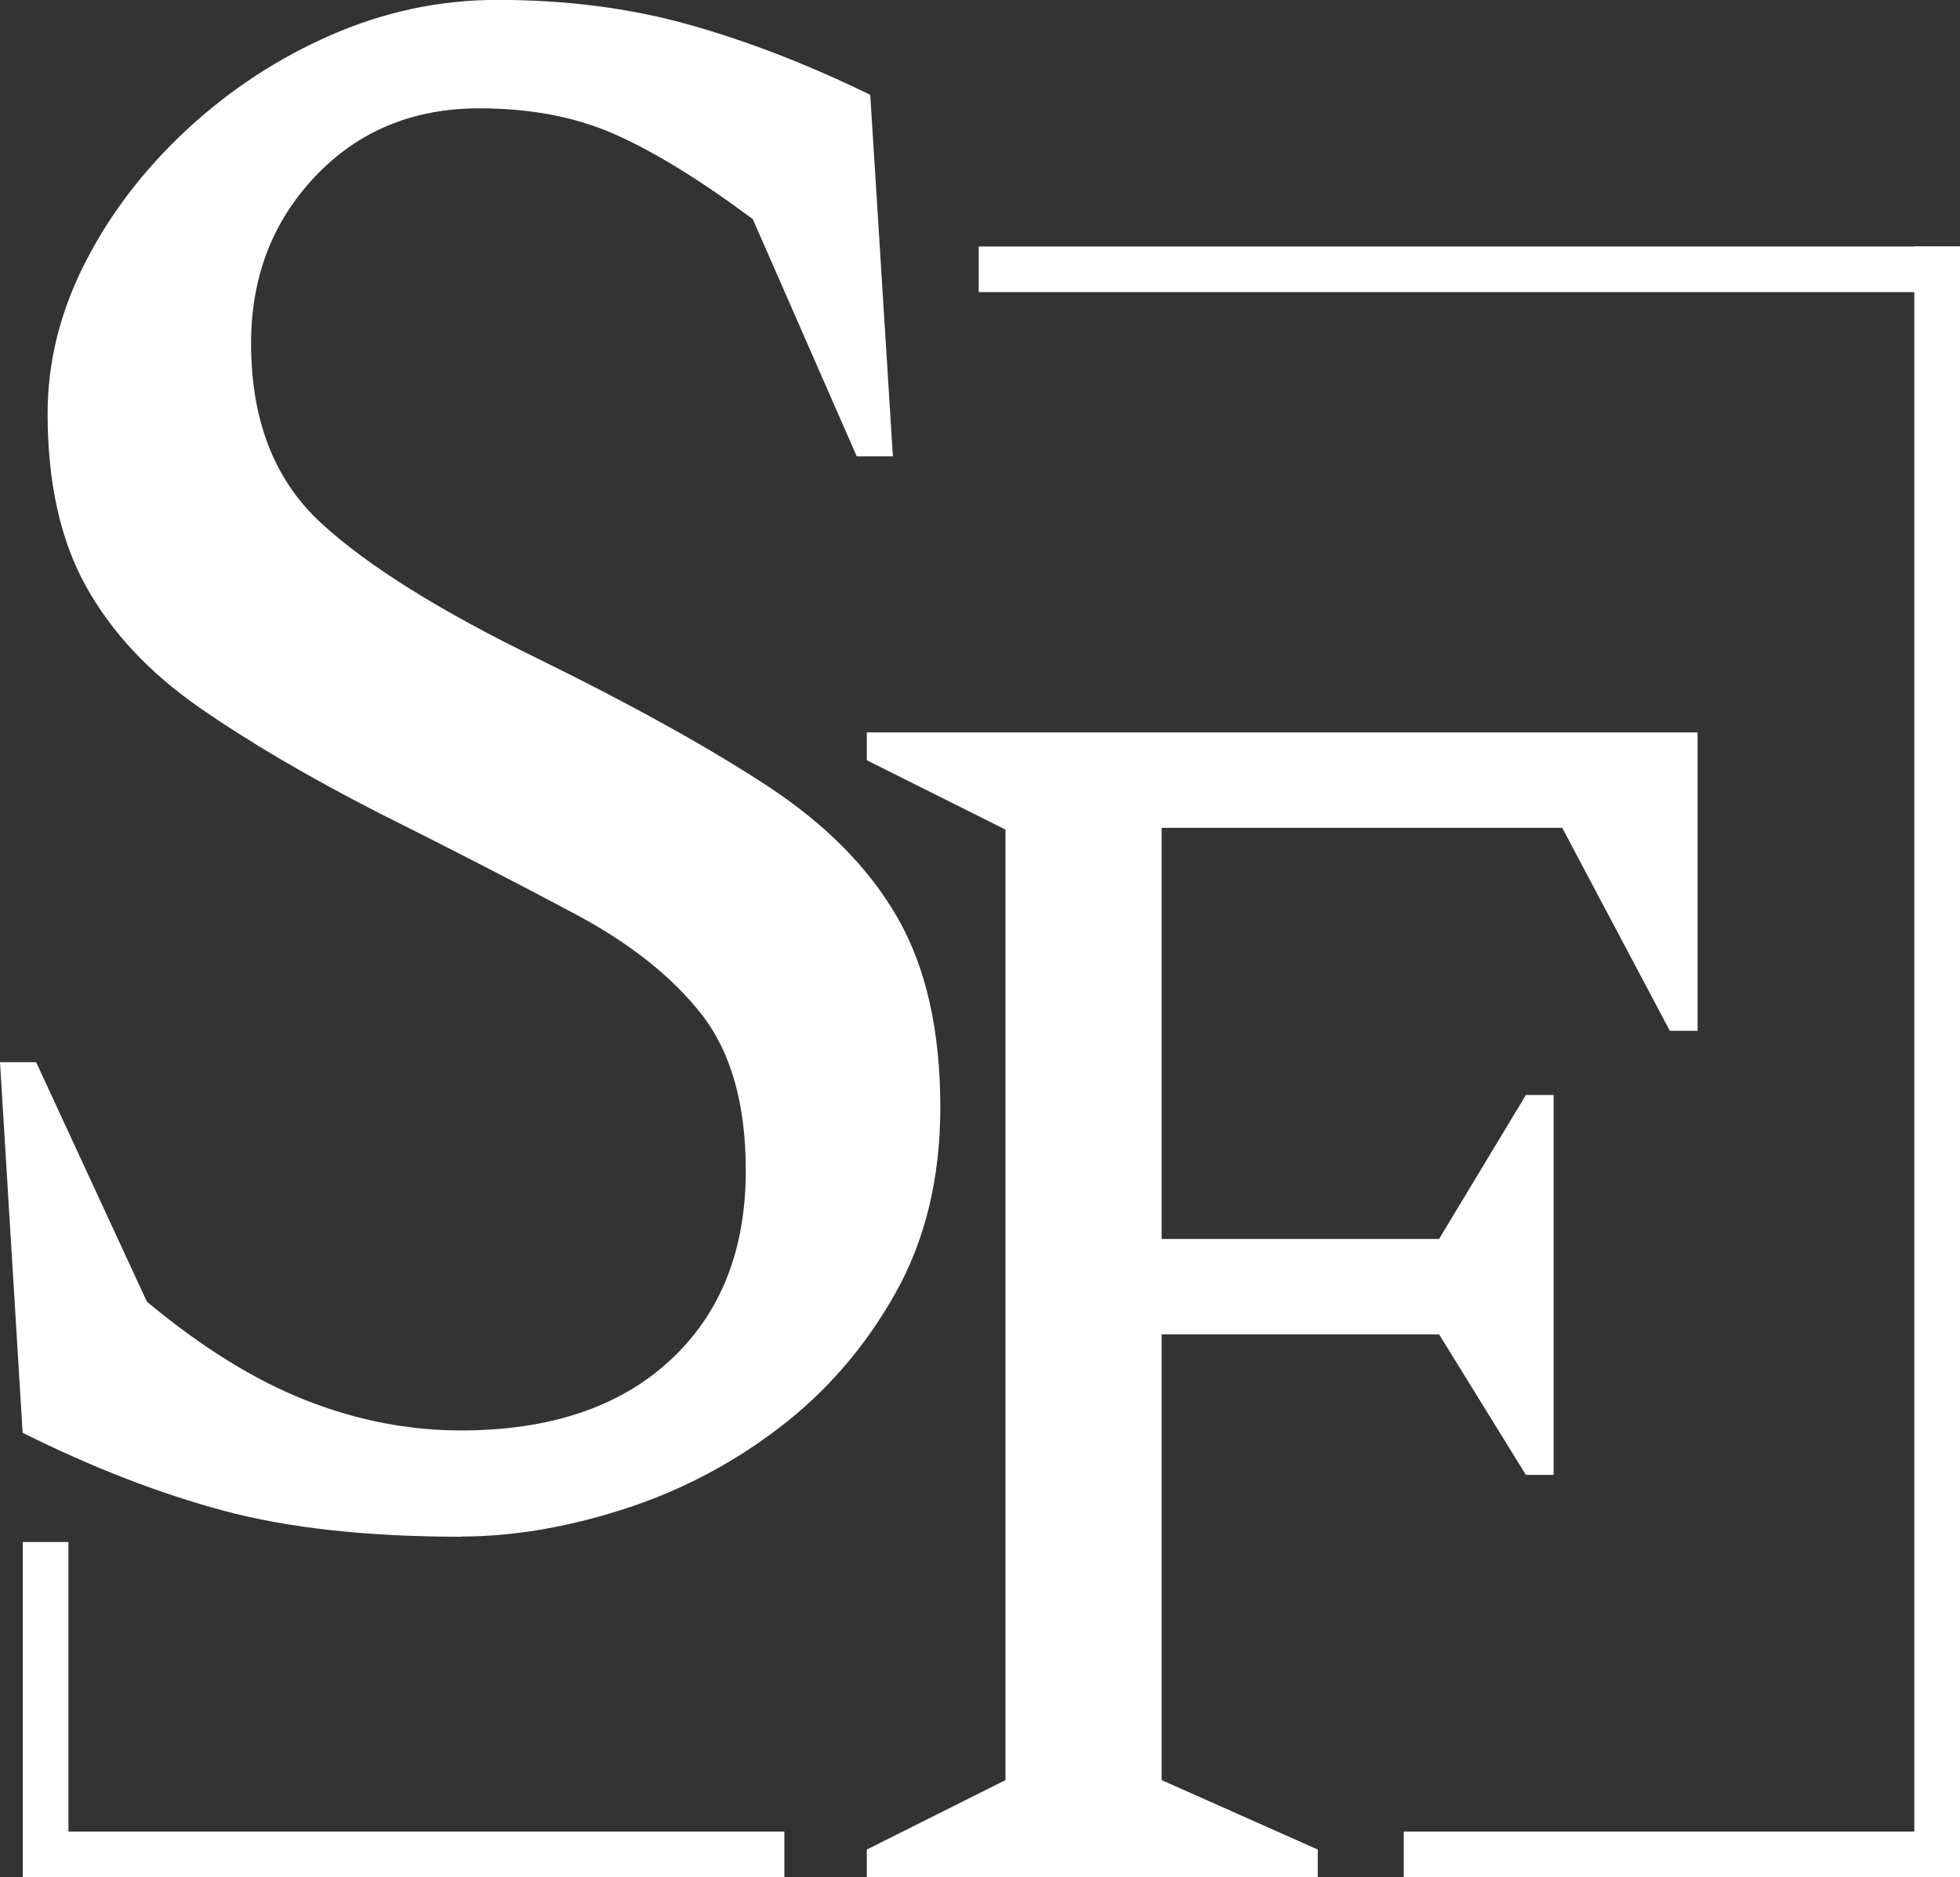
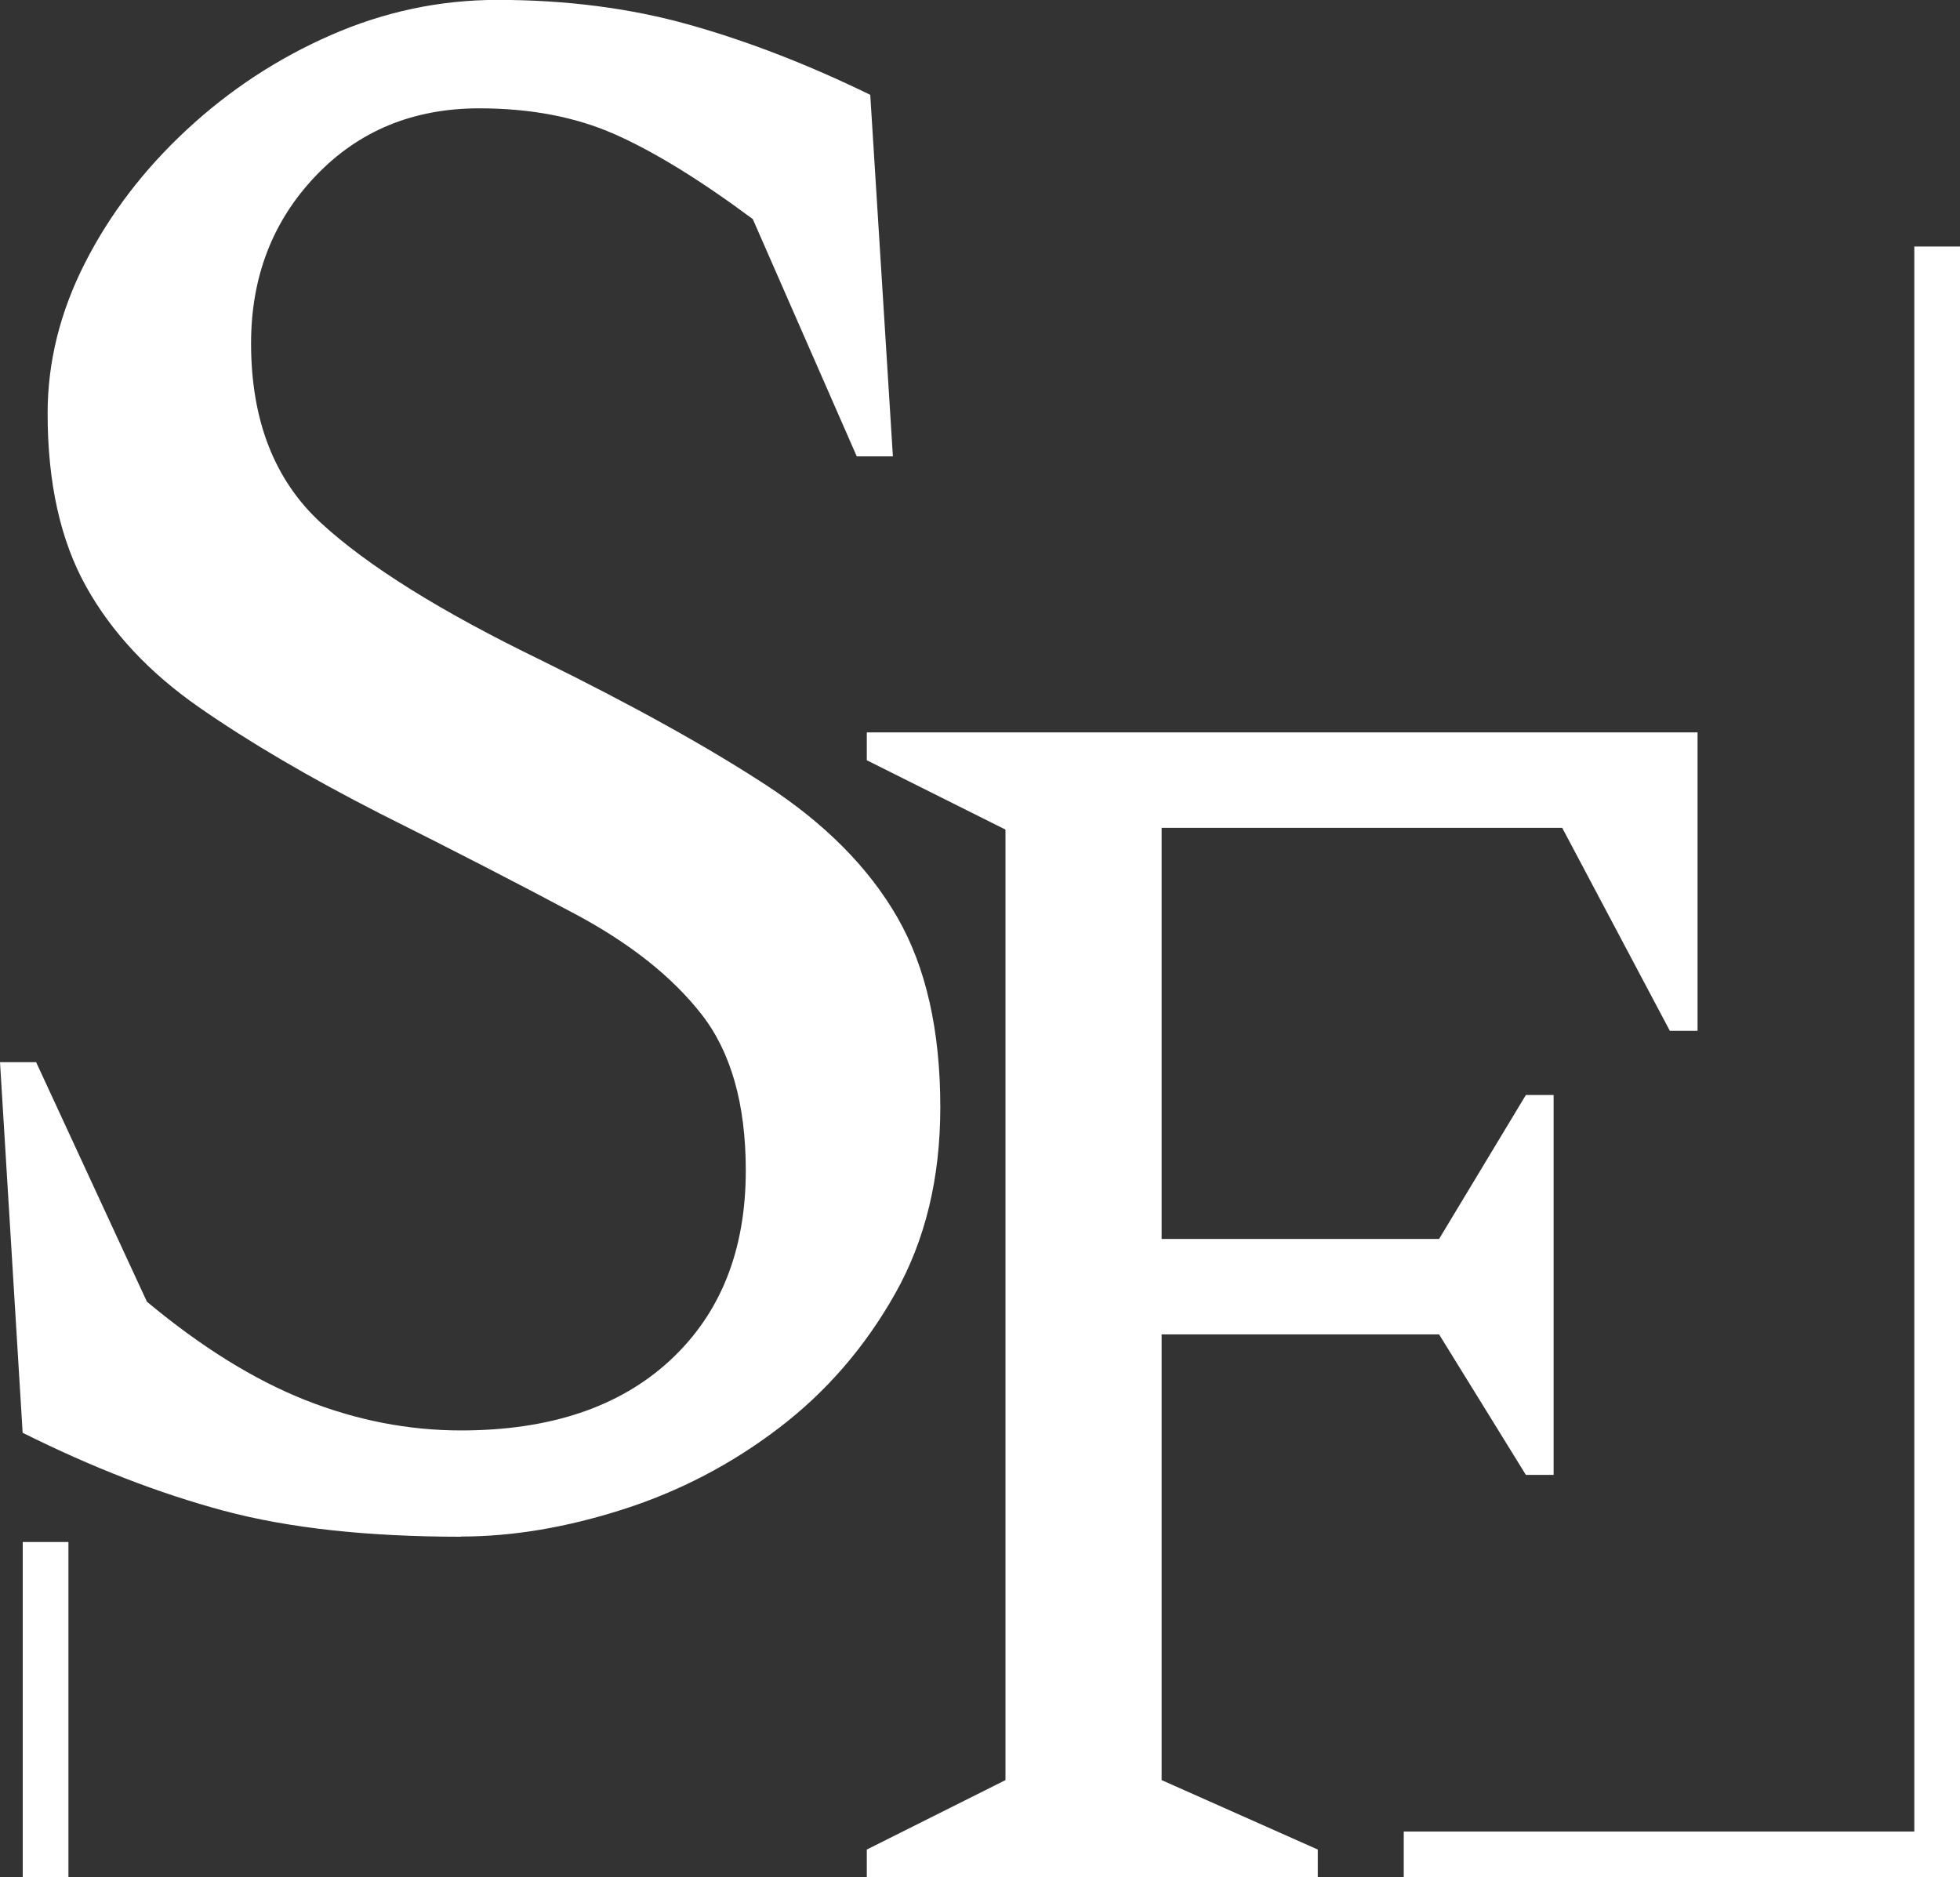
<svg xmlns="http://www.w3.org/2000/svg" xml:space="preserve" width="131.845mm" height="126.272mm" version="1.1" style="shape-rendering:geometricPrecision; text-rendering:geometricPrecision; image-rendering:optimizeQuality; fill-rule:evenodd; clip-rule:evenodd" viewBox="0 0 193.06 184.9">
  <rect x="0" y="0" width="193.06" height="184.9" fill="#333333" stroke="none" />
  <defs>
    <style type="text/css">
   
    .fil0 {fill:white;fill-rule:nonzero}
   
  </style>
  </defs>
  <g id="Capa_x0020_1">
    <g id="_1432032985024">
      <path class="fil0" d="M45.41 151.36c-9.2,0 -16.99,-0.85 -23.37,-2.56 -6.38,-1.71 -12.98,-4.27 -19.81,-7.68l-2.23 -36.5 3.56 0 10.91 23.59c5.34,4.45 10.54,7.68 15.58,9.68 5.05,2 10.16,3 15.36,3 8.75,0 15.62,-2.3 20.59,-6.9 4.97,-4.6 7.46,-10.83 7.46,-18.7 0,-6.53 -1.45,-11.65 -4.34,-15.36 -2.89,-3.71 -7.05,-7.01 -12.46,-9.9 -5.42,-2.89 -11.83,-6.2 -19.25,-9.91 -6.97,-3.56 -12.91,-7.05 -17.81,-10.46 -4.9,-3.41 -8.61,-7.38 -11.13,-11.91 -2.52,-4.53 -3.78,-10.2 -3.78,-17.03 0,-5.05 1.22,-9.98 3.67,-14.8 2.45,-4.82 5.79,-9.2 10.02,-13.13 4.23,-3.93 8.98,-7.05 14.25,-9.35 5.27,-2.3 10.72,-3.45 16.36,-3.45 6.83,0 13.13,0.82 18.92,2.45 5.79,1.63 11.72,3.93 17.81,6.9l2.23 35.61 -3.56 0 -10.24 -23.37c-5.19,-3.86 -9.72,-6.64 -13.58,-8.35 -3.86,-1.71 -8.31,-2.56 -13.36,-2.56 -6.53,0 -11.91,2.23 -16.14,6.68 -4.23,4.45 -6.34,9.94 -6.34,16.47 0,7.57 2.3,13.47 6.9,17.7 4.6,4.23 11.8,8.72 21.59,13.47 9.05,4.45 16.47,8.57 22.26,12.35 5.79,3.78 10.09,8.12 12.91,13.02 2.82,4.9 4.23,11.13 4.23,18.7 0,6.97 -1.48,13.1 -4.45,18.36 -2.97,5.27 -6.79,9.68 -11.46,13.24 -4.67,3.56 -9.79,6.23 -15.36,8.01 -5.56,1.78 -10.87,2.67 -15.91,2.67z" />
      <polygon class="fil0" points="85.38,184.9 85.38,182.17 99.04,175.33 99.04,81.71 85.38,74.88 85.38,72.14 167.21,72.14 167.21,101.53 164.48,101.53 153.88,81.54 114.42,81.54 114.42,122.03 141.75,122.03 150.3,107.85 153.03,107.85 153.03,145.27 150.3,145.27 141.75,131.43 114.42,131.43 114.42,175.33 129.8,182.17 129.8,184.9 " />
-       <polygon class="fil0" points="77.26,180.4 77.26,184.9 2.24,184.9 2.24,180.4 " />
-       <polygon class="fil0" points="193.06,24.28 193.06,28.77 96.4,28.77 96.4,24.28 " />
      <polygon class="fil0" points="193.06,180.4 193.06,184.9 138.27,184.9 138.27,180.4 " />
      <polygon class="fil0" points="188.56,24.28 193.06,24.28 193.06,184.9 188.56,184.9 " />
      <polygon class="fil0" points="6.74,184.9 2.24,184.9 2.24,151.88 6.74,151.88 " />
    </g>
  </g>
</svg>